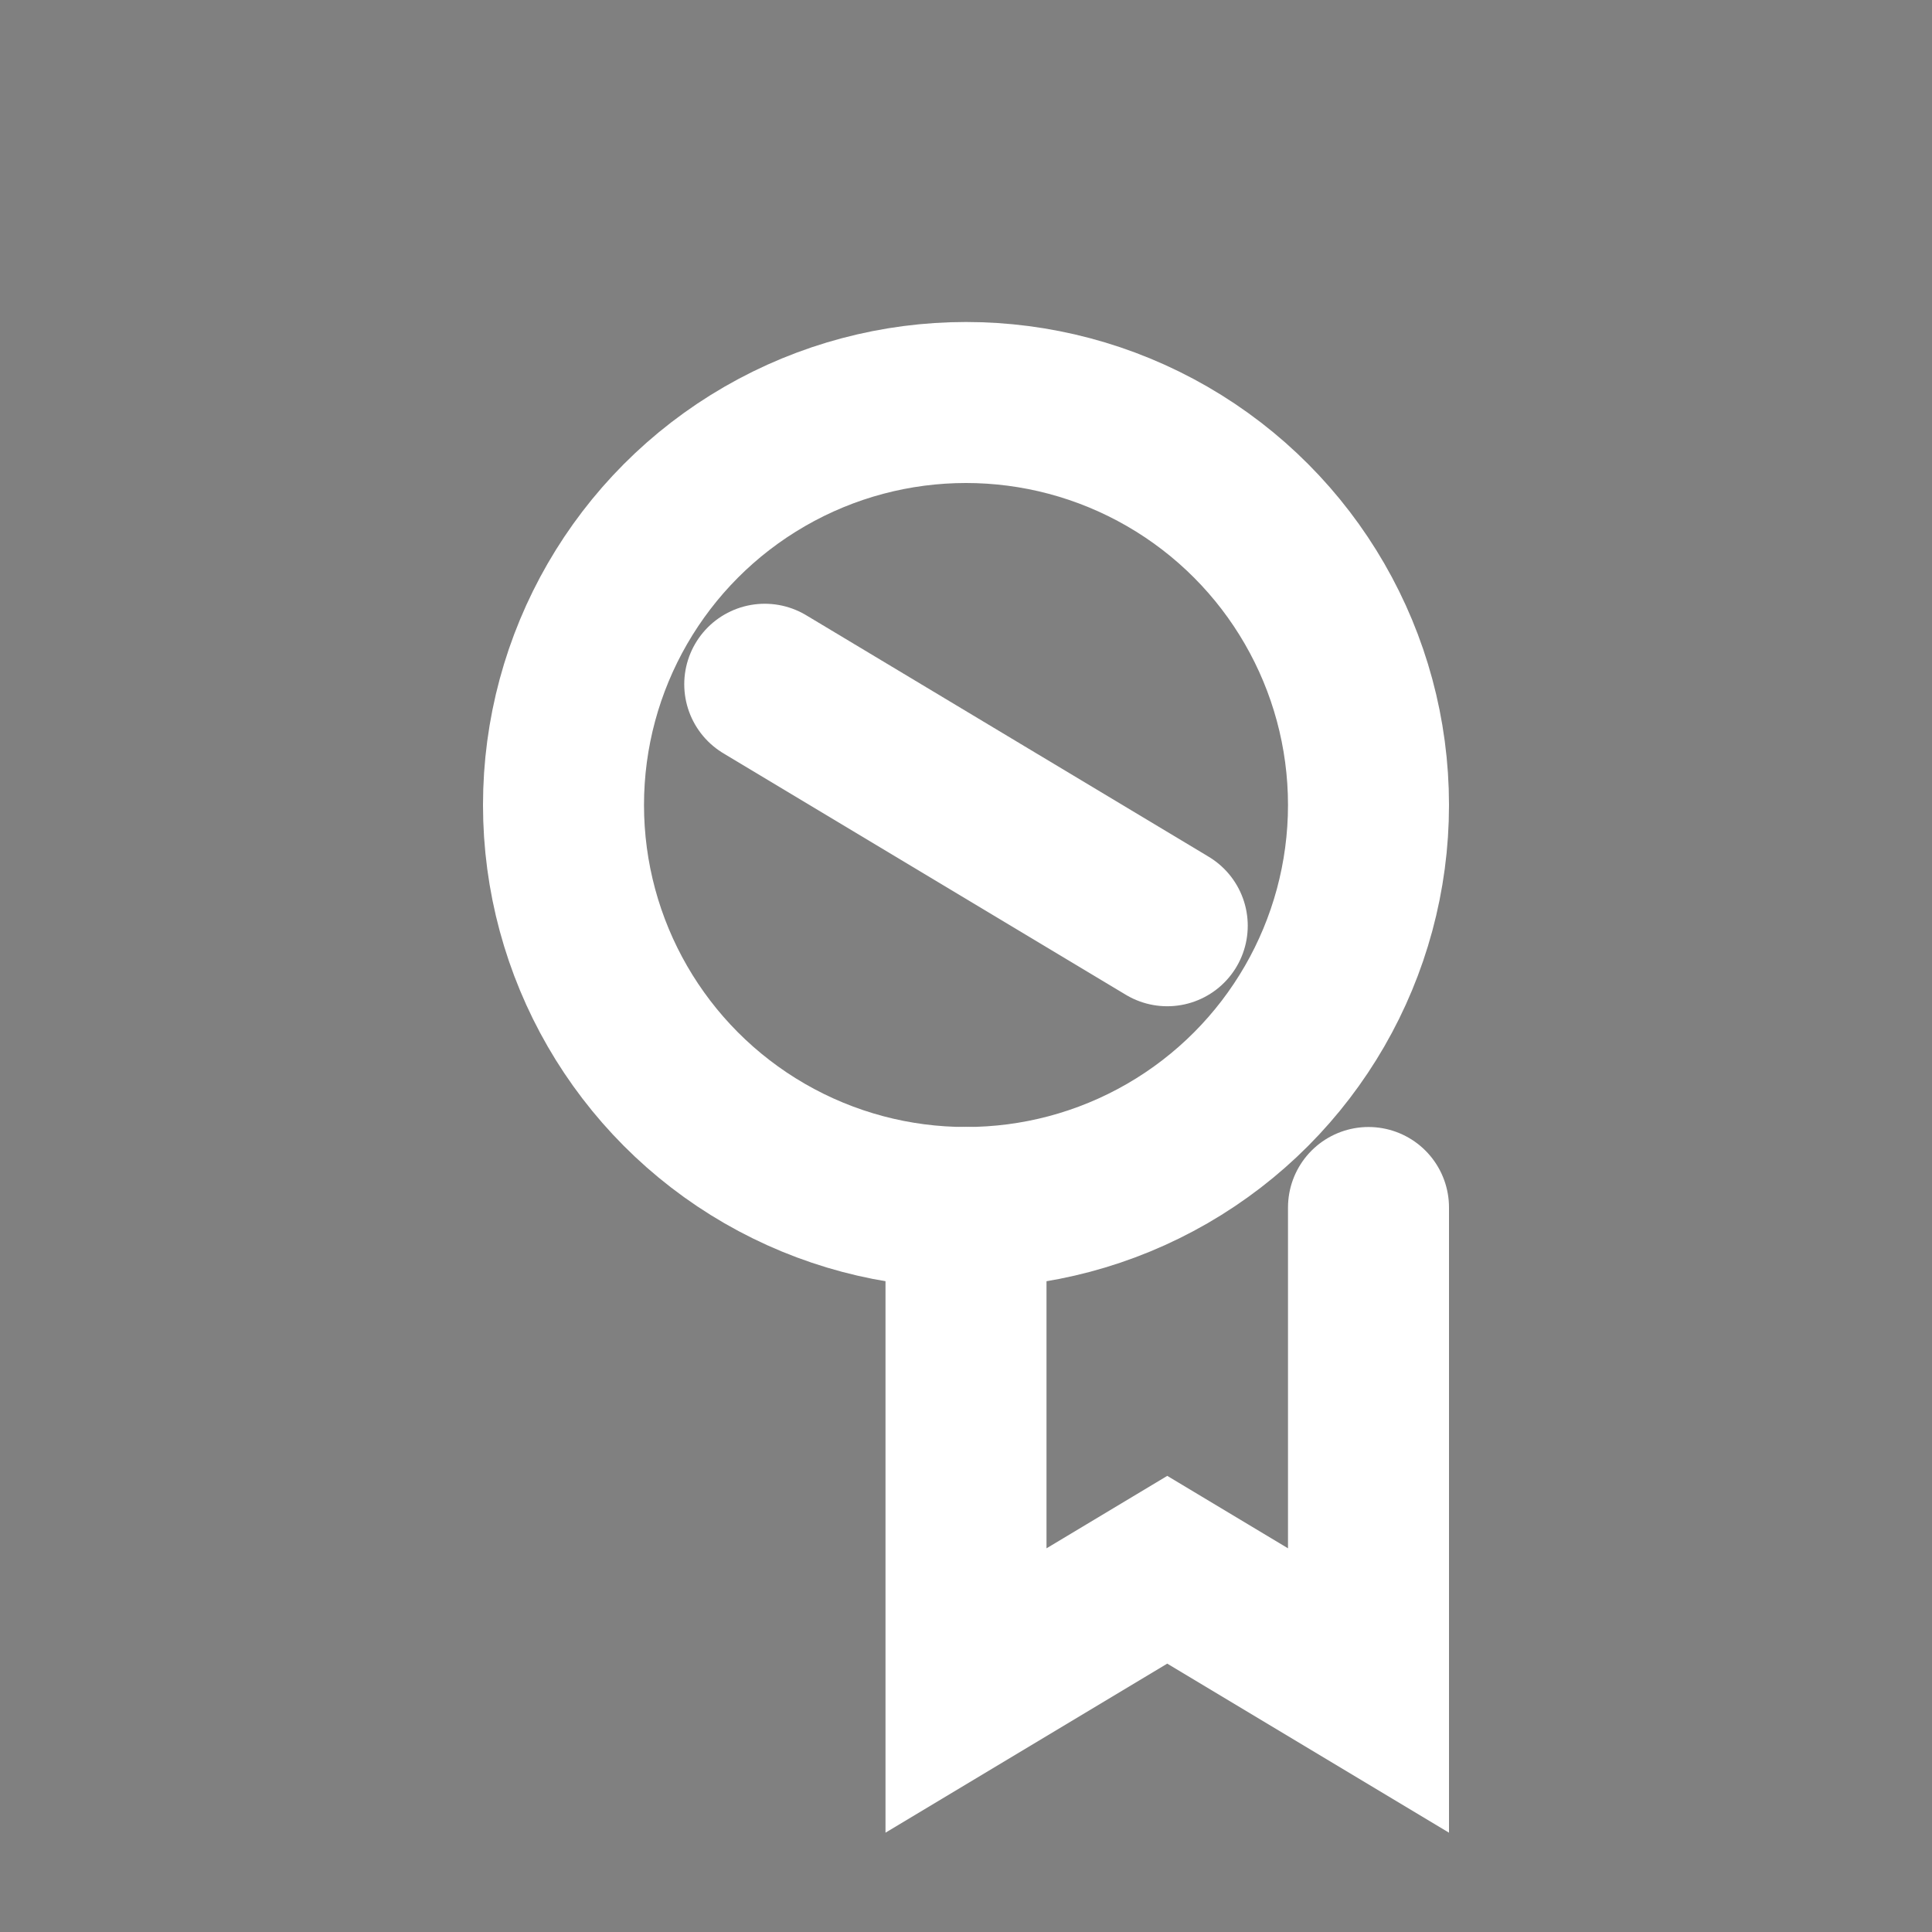
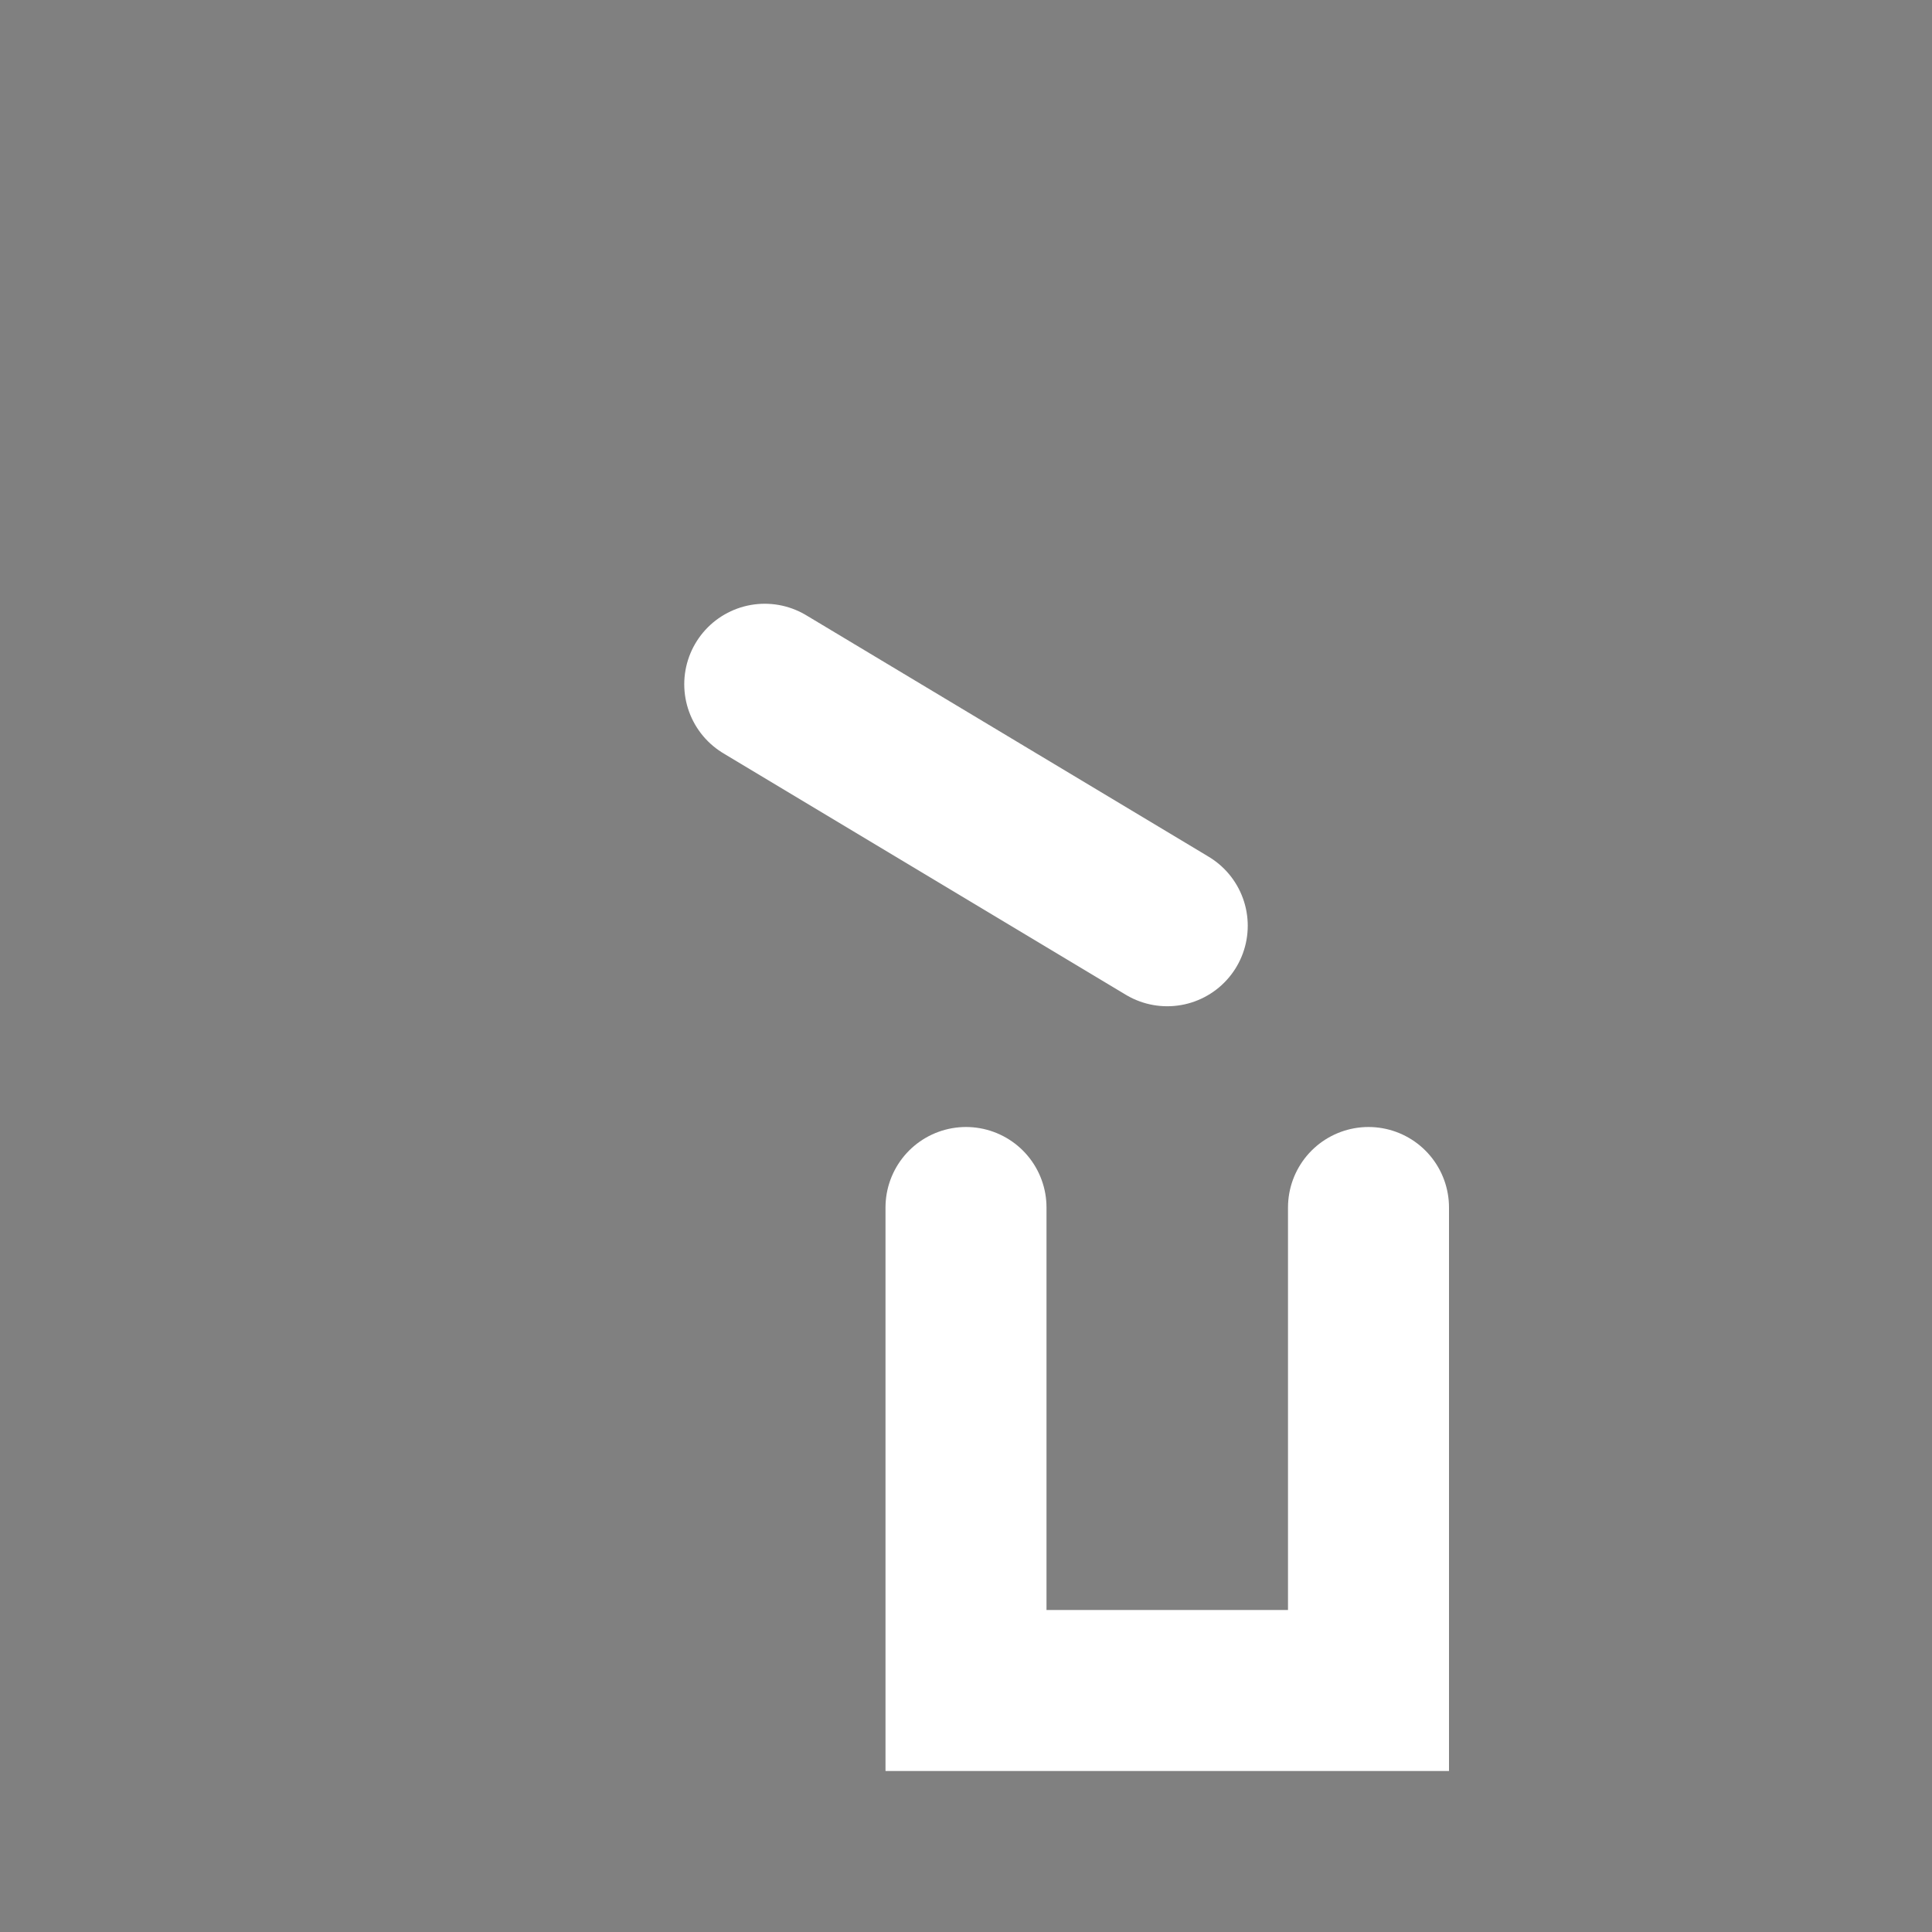
<svg xmlns="http://www.w3.org/2000/svg" viewBox="0 0 24 24">
  <rect x="0" y="0" width="24" height="24" fill="#808080" stroke="none" />
-   <circle cx="12" cy="10" r="5" fill="none" stroke="#ffffff" stroke-width="2" />
-   <path d="M12 15v6l2.5-1.5L17 21v-6" fill="none" stroke="#ffffff" stroke-width="2" stroke-linecap="round" />
+   <path d="M12 15v6L17 21v-6" fill="none" stroke="#ffffff" stroke-width="2" stroke-linecap="round" />
  <path d="M9.5 8.5l5 3" stroke="#ffffff" stroke-width="2" stroke-linecap="round" />
</svg>